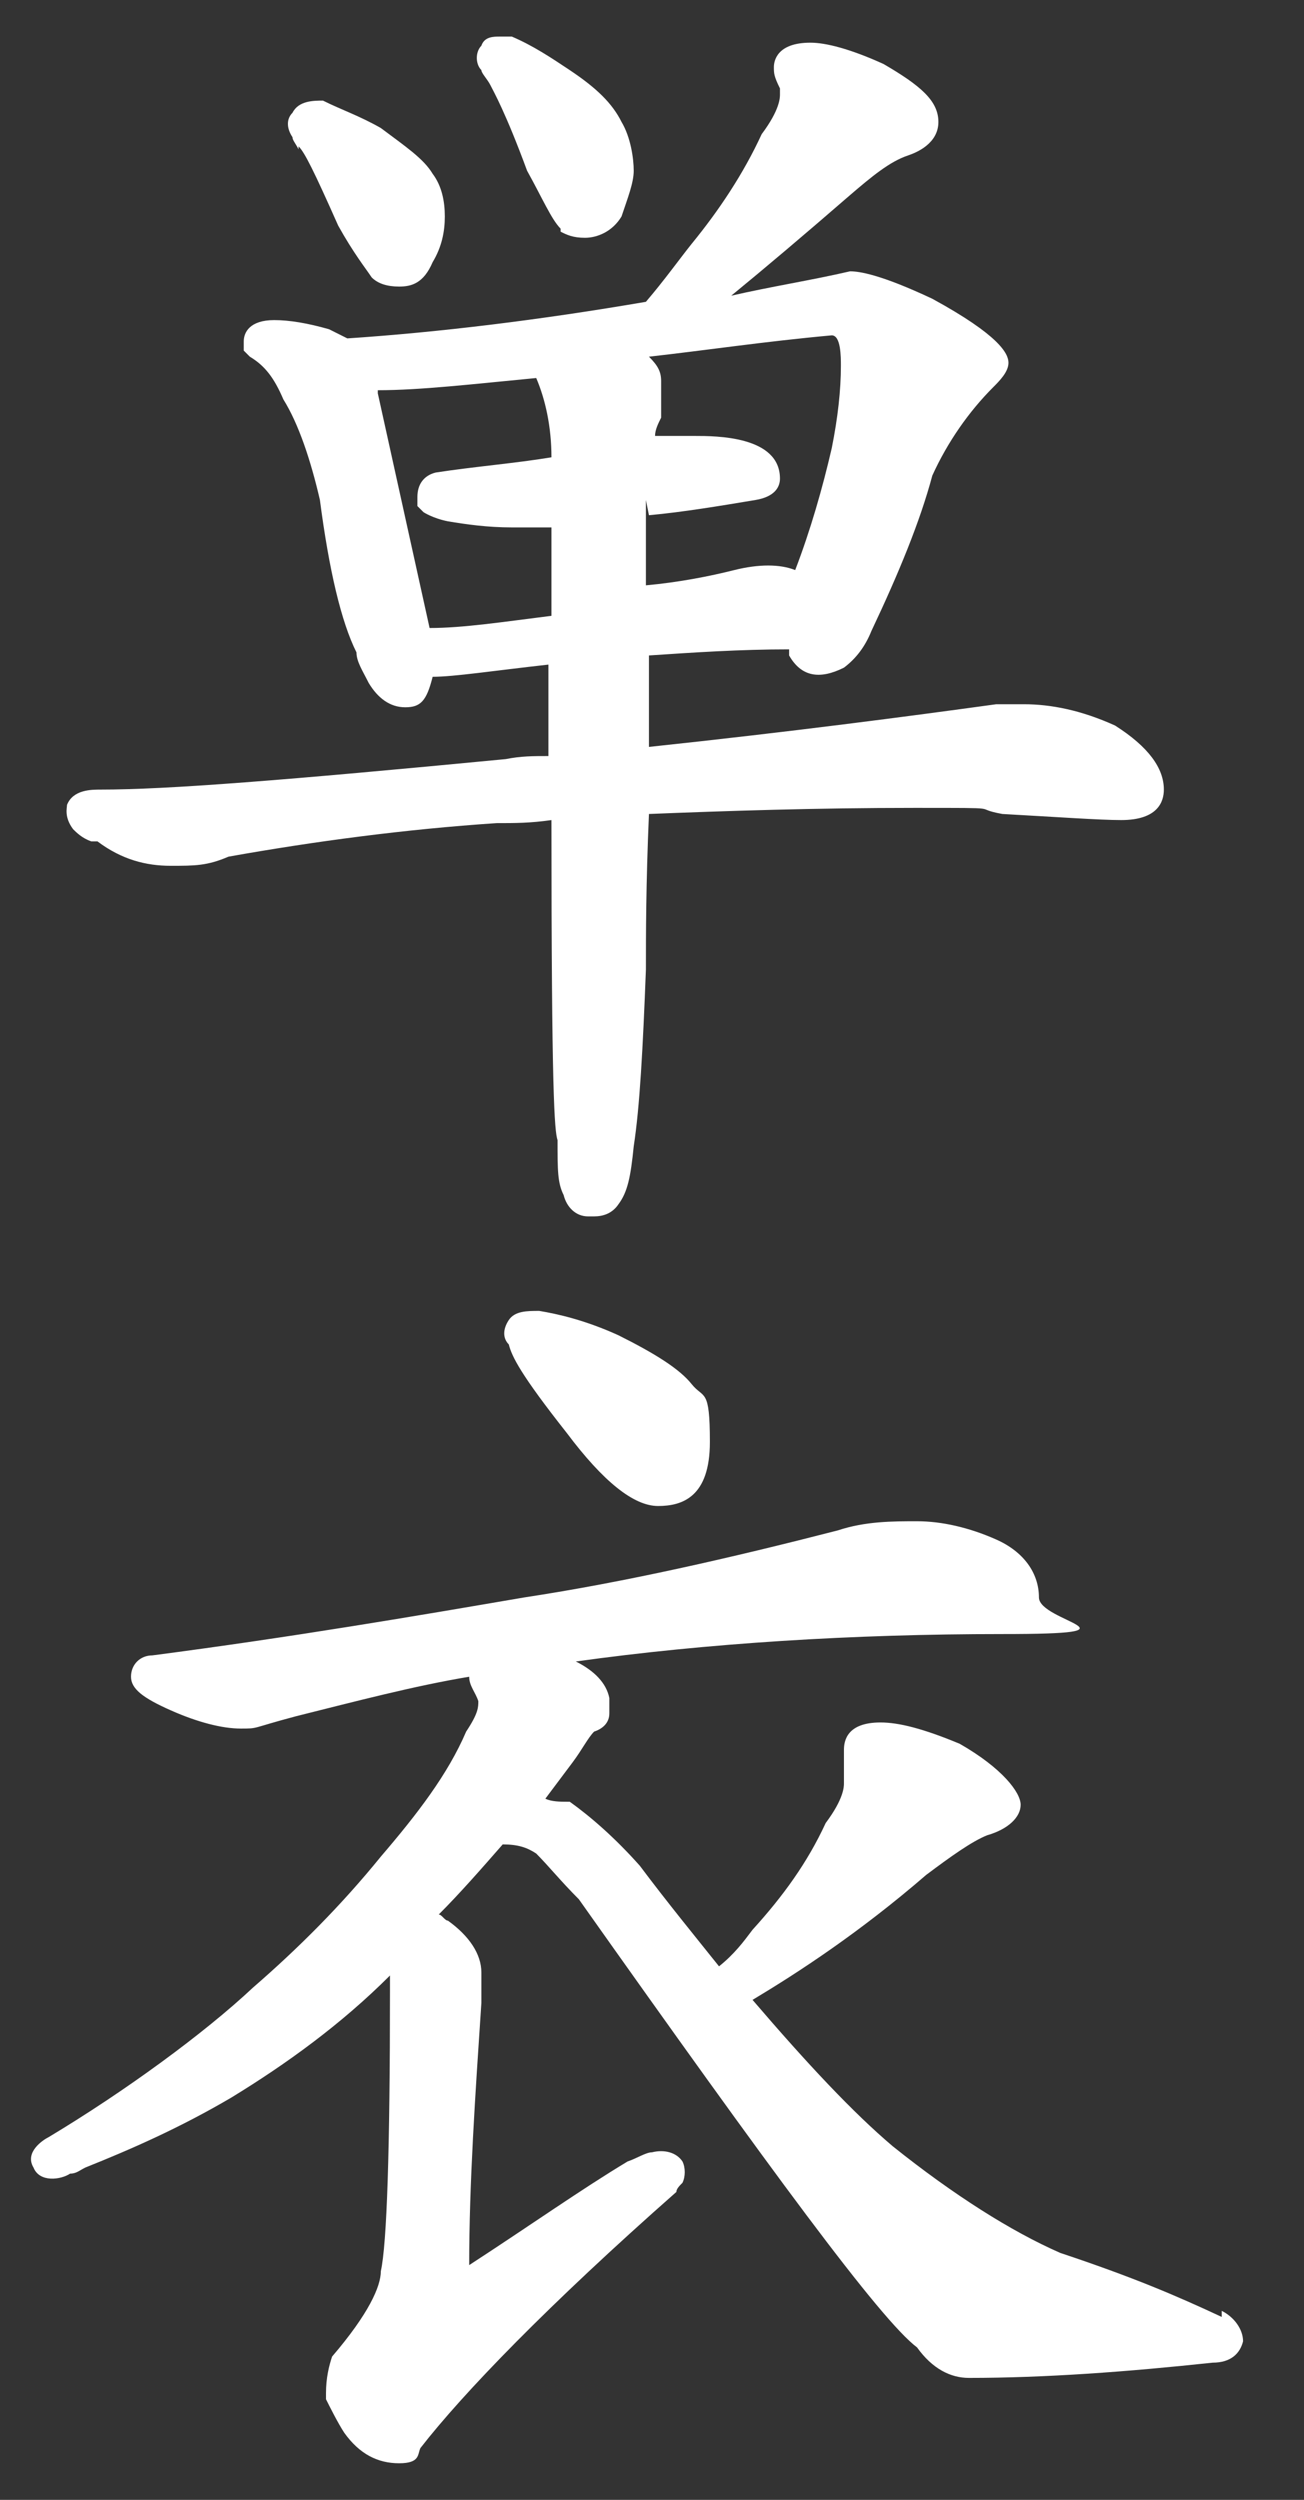
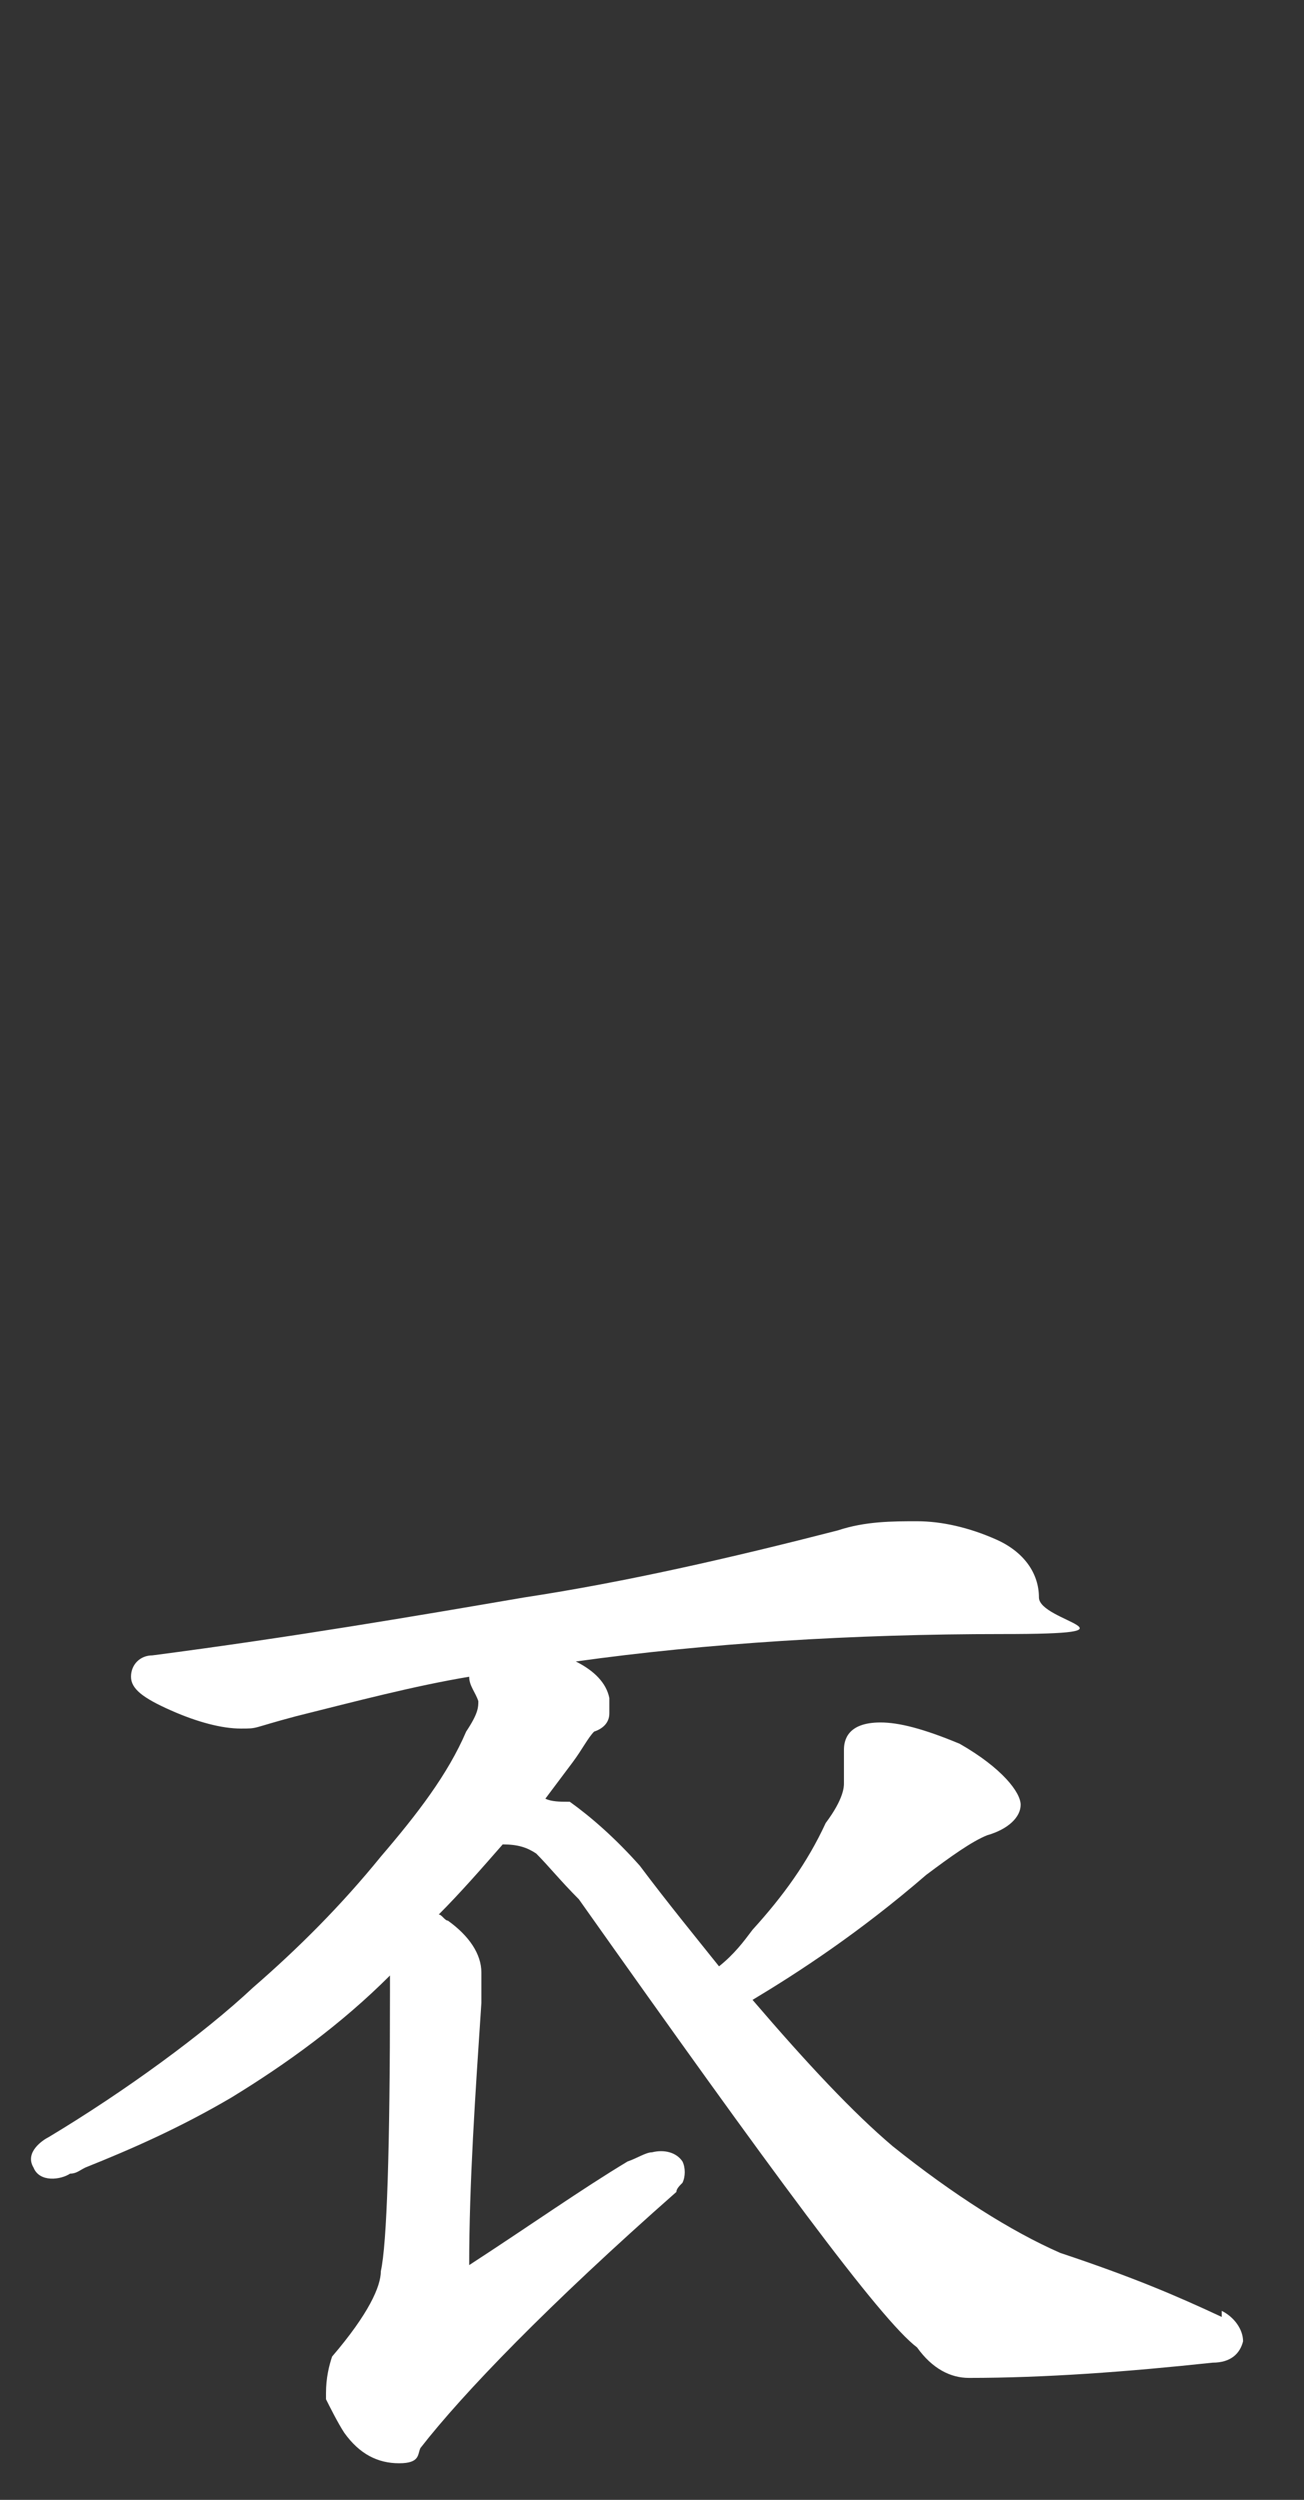
<svg xmlns="http://www.w3.org/2000/svg" id="_レイヤー_1" data-name="レイヤー_1" version="1.1" viewBox="0 0 42.8 82">
  <rect x="0" y="0" width="42.8" height="82" fill="#333333" stroke="none" />
  <defs>
    <style>
      .st0 {
        fill: #fff;
      }
    </style>
  </defs>
-   <path class="st0" d="M9.8,4.8h0c.2.2.5.8,1.3,2.6h0c.5.9.9,1.4,1.1,1.7h0c.2.2.5.3.9.3s.8-.1,1.1-.8c.3-.5.4-1,.4-1.5s-.1-1-.4-1.4c-.3-.5-.9-.9-1.7-1.5h0c-.7-.4-1.3-.6-1.9-.9h0s0,0,0,0c-.3,0-.8,0-1,.4-.2.2-.2.5,0,.8,0,.1.1.2.2.4h0Z" />
-   <path class="st0" d="M3,27.6h.2c.8.6,1.6.8,2.4.8s1.2,0,1.9-.3c2.8-.5,5.8-.9,8.8-1.1.6,0,1.1,0,1.8-.1,0,9,.1,10.2.2,10.5,0,1,0,1.4.2,1.8.1.4.4.7.8.7,0,0,.1,0,.2,0,.3,0,.6-.1.8-.4.3-.4.4-.9.5-1.9h0c.2-1.3.3-3.2.4-5.8,0-1.1,0-2.8.1-5.1,2.5-.1,5.5-.2,8.7-.2s1.8,0,2.9.2c1.8.1,3.2.2,3.9.2,1.2,0,1.4-.6,1.4-1,0-.7-.5-1.4-1.6-2.1h0c-1.1-.5-2.1-.7-3-.7s-.5,0-.9,0h0c-2.9.4-6.7.9-11.4,1.4v-3c1.5-.1,3-.2,4.6-.2,0,0,0,.1,0,.2h0c.4.7,1,.8,1.8.4h0c.4-.3.7-.7.9-1.2.9-1.9,1.6-3.6,2-5.1.5-1.1,1.2-2.1,2-2.9.2-.2.5-.5.5-.8s-.3-.9-2.5-2.1h0c-1.7-.8-2.4-.9-2.7-.9h0c-1.3.3-2.6.5-3.9.8,1.1-.9,2.4-2,3.9-3.3.7-.6,1.3-1.1,1.9-1.3.3-.1,1-.4,1-1.1s-.6-1.2-1.8-1.9h0c-1.1-.5-1.9-.7-2.4-.7-1.1,0-1.2.6-1.2.8s0,.3.2.7h0s0,0,0,0c0,.1,0,.2,0,.2,0,.1,0,.5-.6,1.3h0c-.6,1.3-1.4,2.5-2.3,3.6h0c-.4.5-.9,1.2-1.5,1.9-3.5.6-6.8,1-9.8,1.2-.2-.1-.4-.2-.6-.3h0c-.7-.2-1.3-.3-1.8-.3-.8,0-1,.4-1,.7v.3c0,0,.2.2.2.2.5.3.8.7,1.1,1.4h0c.5.8.9,2,1.2,3.3.3,2.3.7,4,1.2,5,0,.3.2.6.4,1,.3.5.7.8,1.2.8s.7-.2.9-1c.7,0,2-.2,3.8-.4v3c-.5,0-.9,0-1.4.1-7.3.7-11.1,1-13.3,1h0c-.3,0-.9,0-1.1.5,0,.1-.1.4.2.8.1.1.3.3.6.4h0ZM12.4,12.8c1.4,0,3.1-.2,5.2-.4.3.7.5,1.6.5,2.6-1.2.2-2.5.3-3.8.5h0c-.4.1-.6.4-.6.8v.3s.2.2.2.2c0,0,.3.2.8.3h0c.6.1,1.3.2,2.1.2s.7,0,1.3,0v2.9c-1.6.2-2.9.4-4,.4l-1.7-7.7h0ZM21.3,16.9c1.1-.1,2.3-.3,3.5-.5.6-.1.8-.4.8-.7,0-1.4-2.1-1.4-2.8-1.4s-.6,0-1.1,0h0c0,0-.1,0-.2,0,0-.2.1-.4.2-.6h0c0,0,0-.2,0-.2,0-.4,0-.7,0-1s-.1-.5-.4-.8c1.8-.2,3.8-.5,6-.7.3,0,.3.7.3,1,0,.8-.1,1.7-.3,2.7-.3,1.3-.7,2.7-1.2,4-.5-.2-1.2-.2-2,0-.8.2-1.8.4-2.9.5v-2.8h0Z" />
-   <path class="st0" d="M16.1,2.8c.1.2.5.9,1.2,2.8h0c.5.9.8,1.6,1.1,1.9h0c0,0,0,.1,0,.1.2.1.4.2.8.2s.9-.2,1.2-.7h0c.2-.6.4-1.1.4-1.5s-.1-1.1-.4-1.6c-.3-.6-.8-1.1-1.7-1.7-.6-.4-1.2-.8-1.9-1.1h0s0,0,0,0c-.1,0-.3,0-.4,0-.2,0-.5,0-.6.3-.2.2-.2.6,0,.8,0,.1.2.3.3.5h0Z" />
-   <path class="st0" d="M20.3,43.8c-1.1-.5-2-.7-2.6-.8-.4,0-.8,0-1,.3-.2.3-.2.6,0,.8.1.4.4,1,1.9,2.9,1.2,1.6,2.2,2.4,3,2.4s1.7-.3,1.7-2.1-.2-1.4-.6-1.9c-.4-.5-1.2-1-2.4-1.6h0Z" />
  <path class="st0" d="M40.1,76h0c-1.5-.7-2.9-1.3-5.3-2.1-1.6-.7-3.5-1.9-5.5-3.5-1.3-1.1-2.8-2.7-4.6-4.8,1.5-.9,3.5-2.2,5.7-4.1.8-.6,1.5-1.1,2-1.3.7-.2,1.1-.6,1.1-1s-.6-1.2-2-2h0c-1.2-.5-2-.7-2.6-.7-1.1,0-1.2.6-1.2.9s0,.4,0,.7h0c0,0,0,.1,0,.1,0,.1,0,.2,0,.3s0,.5-.6,1.3h0c-.6,1.3-1.4,2.4-2.4,3.5h0c-.3.4-.6.8-1.1,1.2-.8-1-1.7-2.1-2.6-3.3h0c-.8-.9-1.6-1.6-2.3-2.1h0c0,0-.1,0-.1,0-.2,0-.5,0-.7-.1.3-.4.6-.8.9-1.2.3-.4.5-.8.7-1,.3-.1.5-.3.5-.6s0-.3,0-.5c-.1-.5-.5-.9-1.1-1.2,0,0,0,0,0,0,4.3-.6,9.1-.9,14-.9s1.2-.4,1.2-1.2-.5-1.5-1.4-1.9c-.9-.4-1.8-.6-2.6-.6s-1.7,0-2.6.3h0c-3.5.9-7,1.7-10.3,2.2-3.5.6-7.6,1.3-12.2,1.9-.4,0-.7.3-.7.7s.4.7,1.3,1.1c.9.4,1.7.6,2.3.6s.3,0,1.8-.4c2-.5,3.9-1,5.7-1.3,0,.3.2.5.3.8,0,.2,0,.4-.4,1-.6,1.4-1.6,2.7-2.8,4.1h0c-1.3,1.6-2.7,3-4.2,4.3-1.6,1.5-4.2,3.4-6.7,4.9-.2.1-.8.5-.5,1,.2.5.9.4,1.2.2.2,0,.3-.1.5-.2,1.5-.6,3.1-1.3,4.8-2.3,1.8-1.1,3.6-2.4,5.2-4,0,.2,0,.3,0,.5,0,5.2-.1,8.3-.3,9.2h0c0,.5-.4,1.4-1.6,2.8h0c-.1.3-.2.7-.2,1.2h0c0,.1,0,.2,0,.2.1.2.4.8.6,1.1h0c.5.7,1.1,1,1.8,1s.6-.3.7-.5c1.4-1.8,4.2-4.7,8.4-8.4h0s0,0,0,0c0-.1.1-.2.2-.3.1-.2.1-.5,0-.7-.2-.3-.6-.4-1-.3-.2,0-.5.2-.8.3h0c-1.5.9-3.2,2.1-5.2,3.4,0-2.7.2-5.6.4-8.6,0-.7,0-.9,0-1,0-.6-.4-1.2-1.1-1.7-.1,0-.2-.2-.3-.2.7-.7,1.4-1.5,2.1-2.3.5,0,.8.1,1.1.3.4.4.8.9,1.4,1.5,6.3,8.9,9.9,13.8,11.1,14.7.5.7,1.1,1,1.7,1,2.5,0,5.2-.2,8-.5.6,0,.9-.3,1-.7,0-.4-.3-.8-.7-1h0Z" />
</svg>